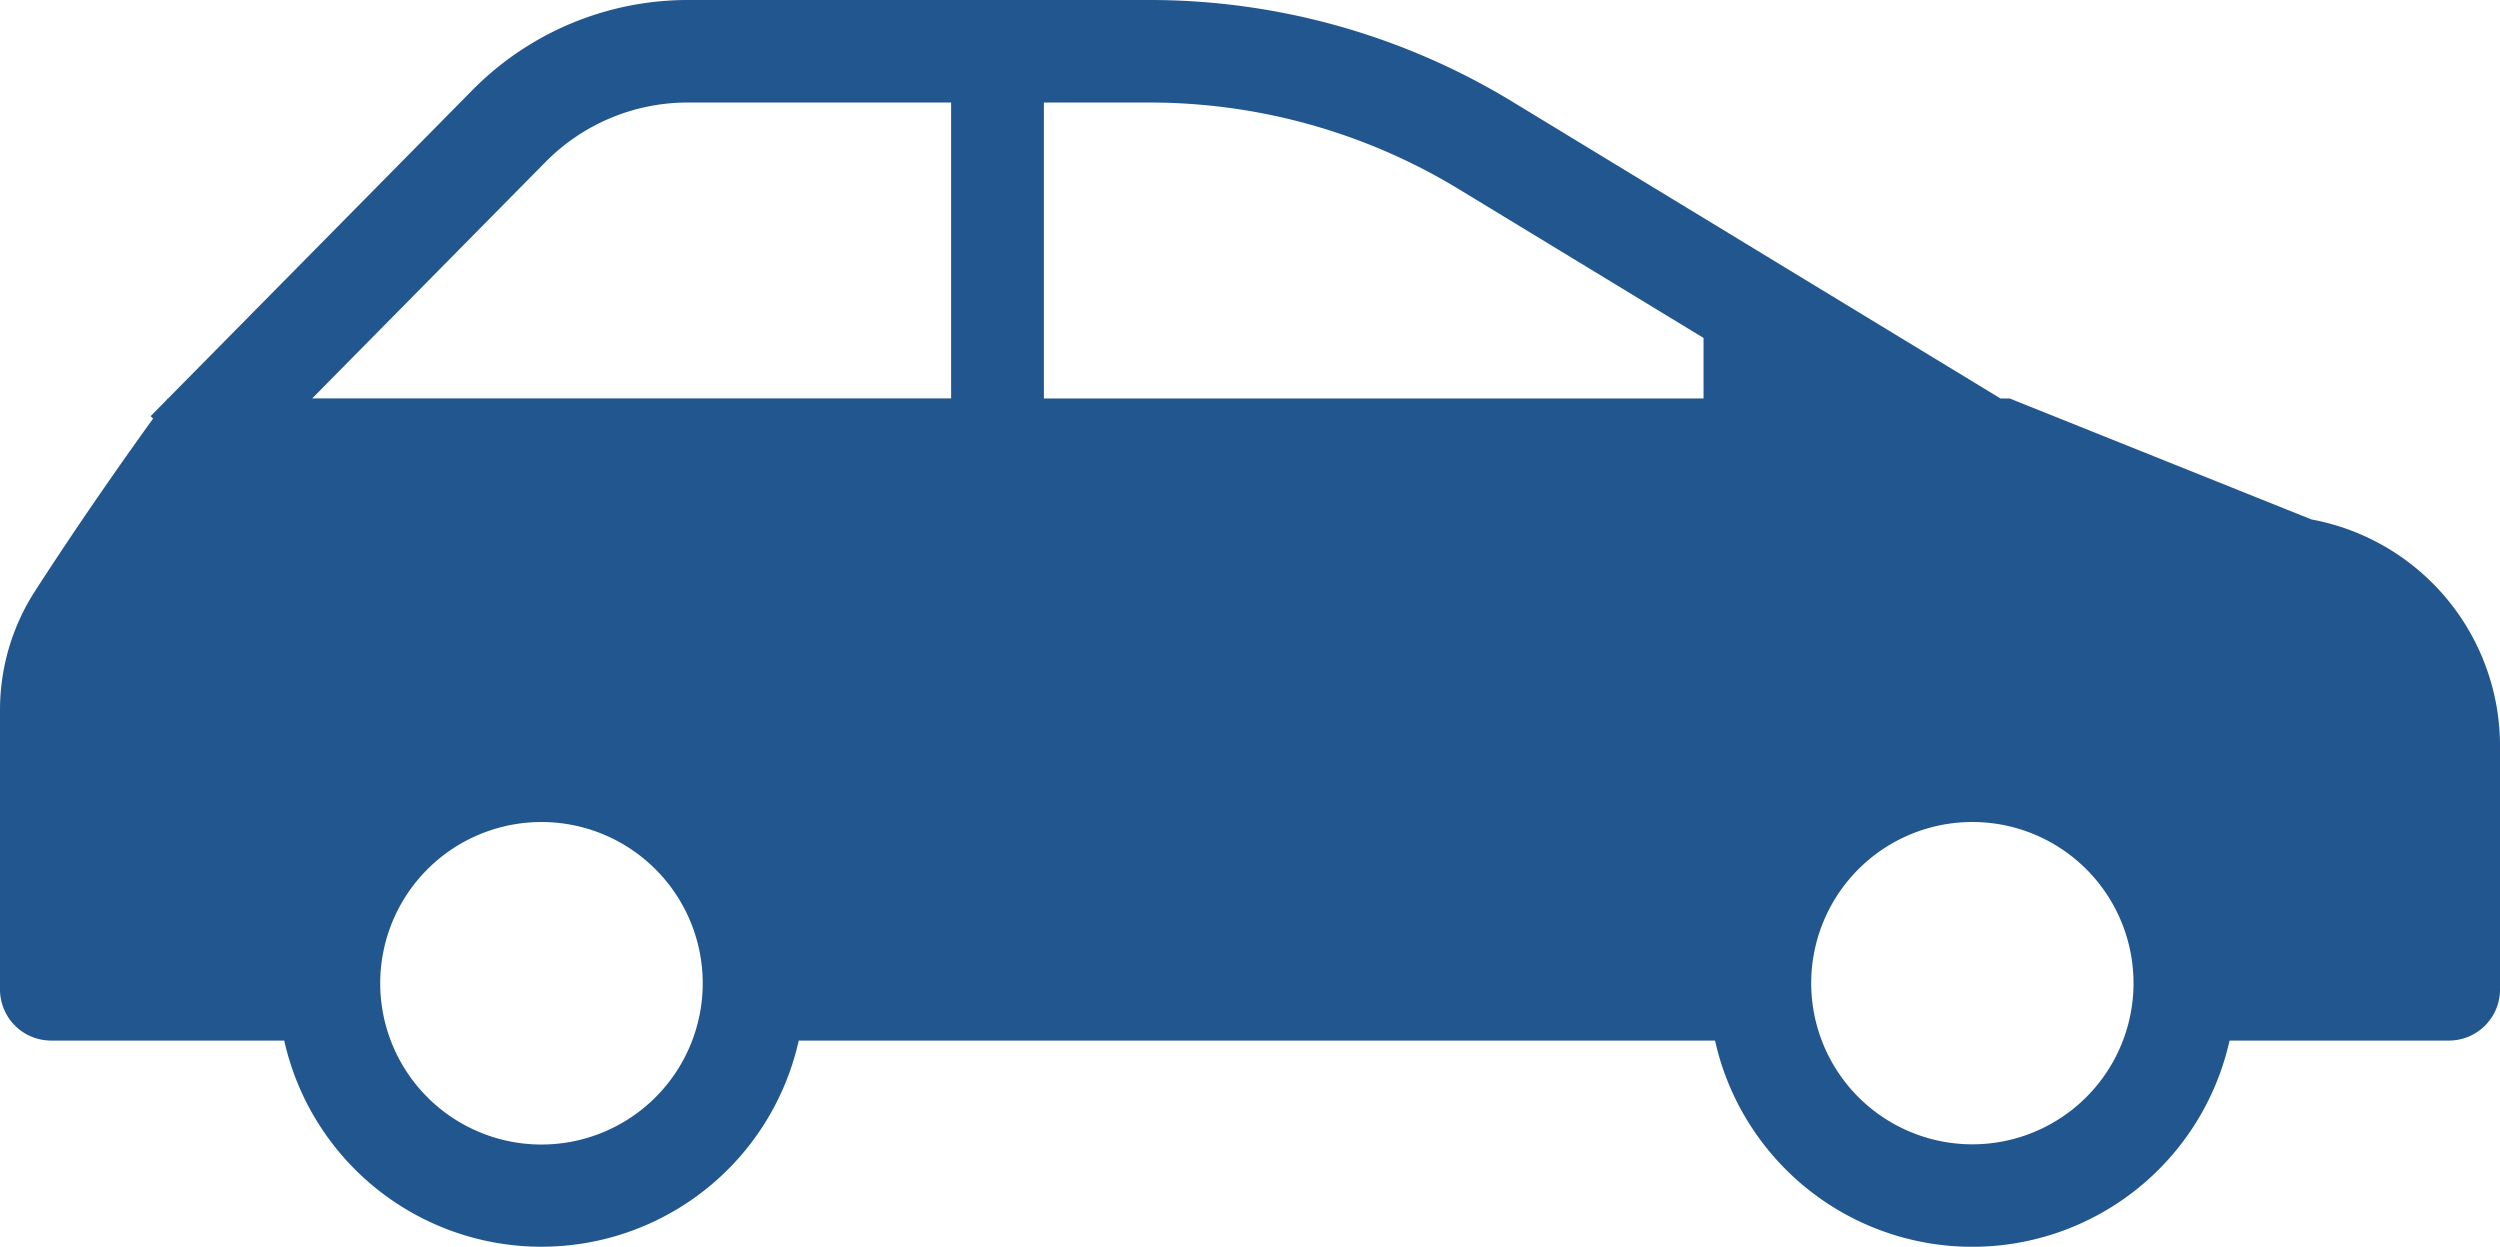
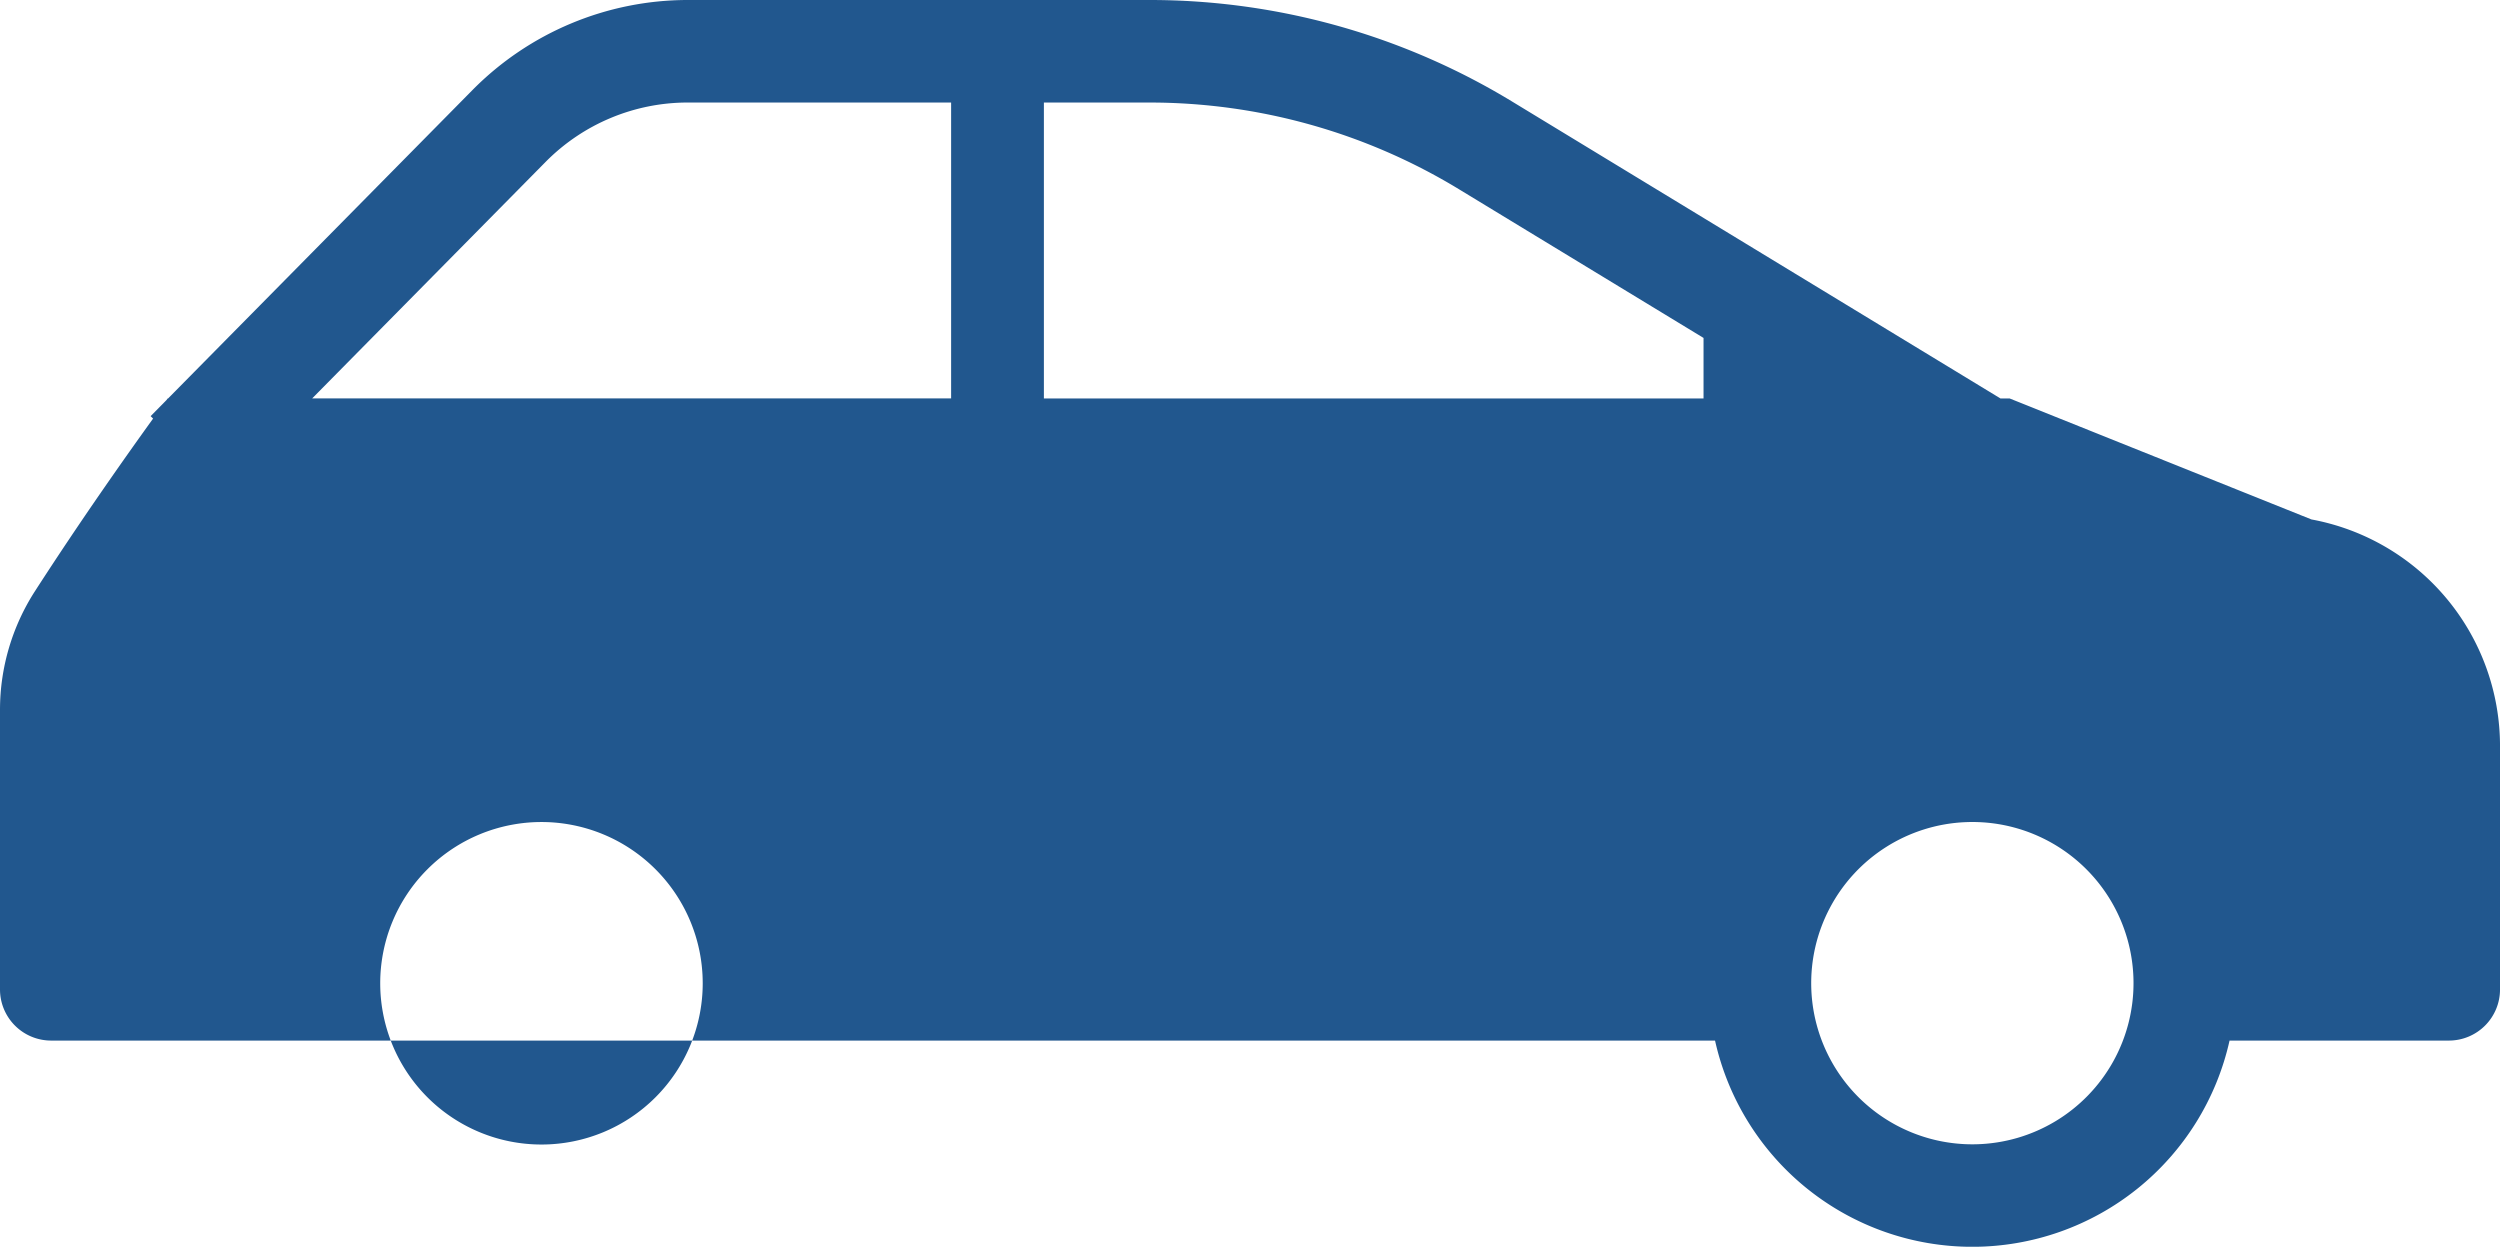
<svg xmlns="http://www.w3.org/2000/svg" viewBox="0 0 131.845 65.752">
  <defs>
    <style>.a{fill:#21578e;}</style>
  </defs>
-   <path class="a" d="M2.696,54.878H14.99a13.901,13.901,0,0,0,27.134,0H90.448a13.9,13.9,0,0,0,27.134,0h11.568a2.697,2.697,0,0,0,2.696-2.696V39.347A12.156,12.156,0,0,0,121.9,27.394l-15.917-6.381h-.484L79.746,5.355A36.793,36.793,0,0,0,60.63,0H36.241A15.977,15.977,0,0,0,24.942,4.724L8.865,21.013H8.843l-.062.085-.837.849.13.128c-1.472,2.042-3.808,5.349-6.222,9.09A11.554,11.554,0,0,0,0,37.437V52.181A2.697,2.697,0,0,0,2.696,54.878ZM103.65,43.359c.121-.005.242-.008.366-.008a8.499,8.499,0,1,1-.366.008ZM28.555,60.36a8.504,8.504,0,1,1,8.505-8.505A8.504,8.504,0,0,1,28.555,60.36ZM55.053,5.408H60.63A31.383,31.383,0,0,1,76.936,9.976l12.905,7.846v3.191H55.053ZM28.791,8.522a10.534,10.534,0,0,1,7.45-3.115H50.16v15.605H16.463Z" />
+   <path class="a" d="M2.696,54.878H14.99H90.448a13.9,13.9,0,0,0,27.134,0h11.568a2.697,2.697,0,0,0,2.696-2.696V39.347A12.156,12.156,0,0,0,121.9,27.394l-15.917-6.381h-.484L79.746,5.355A36.793,36.793,0,0,0,60.63,0H36.241A15.977,15.977,0,0,0,24.942,4.724L8.865,21.013H8.843l-.062.085-.837.849.13.128c-1.472,2.042-3.808,5.349-6.222,9.09A11.554,11.554,0,0,0,0,37.437V52.181A2.697,2.697,0,0,0,2.696,54.878ZM103.65,43.359c.121-.005.242-.008.366-.008a8.499,8.499,0,1,1-.366.008ZM28.555,60.36a8.504,8.504,0,1,1,8.505-8.505A8.504,8.504,0,0,1,28.555,60.36ZM55.053,5.408H60.63A31.383,31.383,0,0,1,76.936,9.976l12.905,7.846v3.191H55.053ZM28.791,8.522a10.534,10.534,0,0,1,7.45-3.115H50.16v15.605H16.463Z" />
</svg>